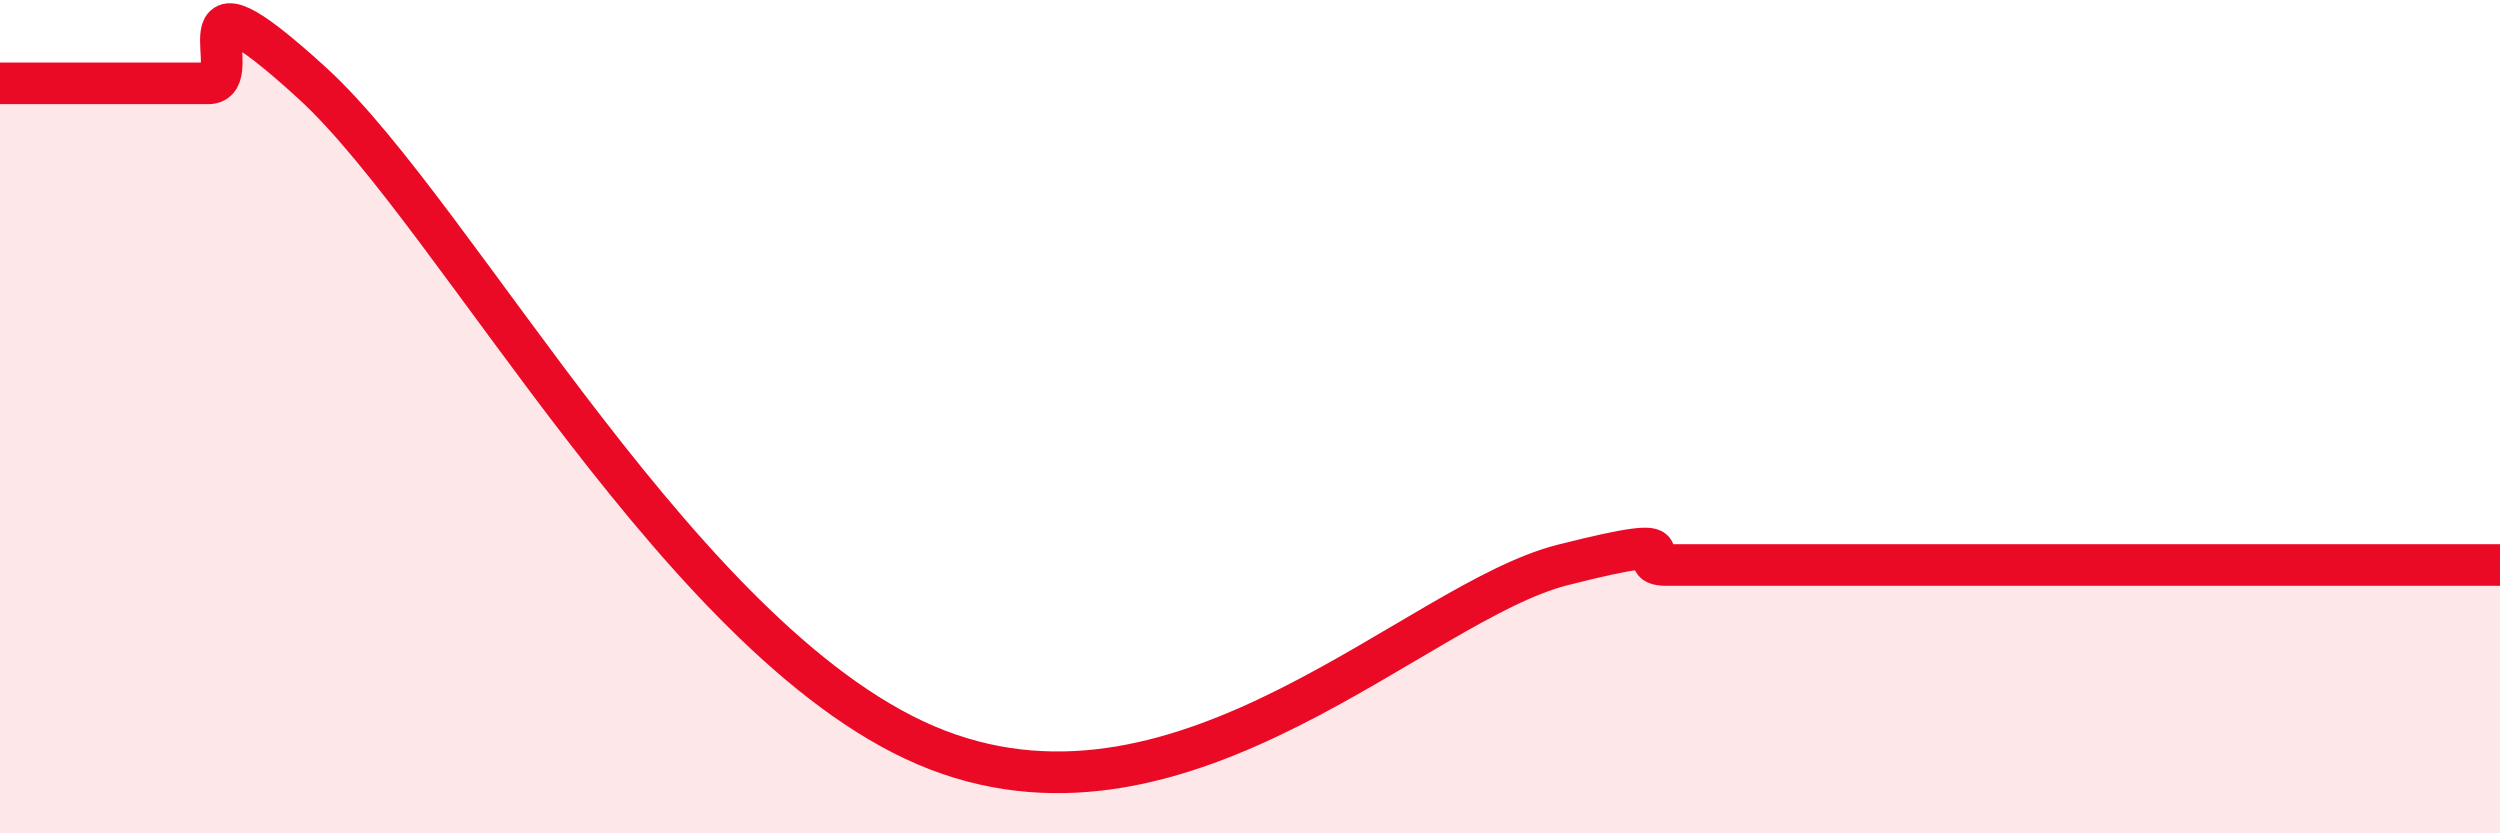
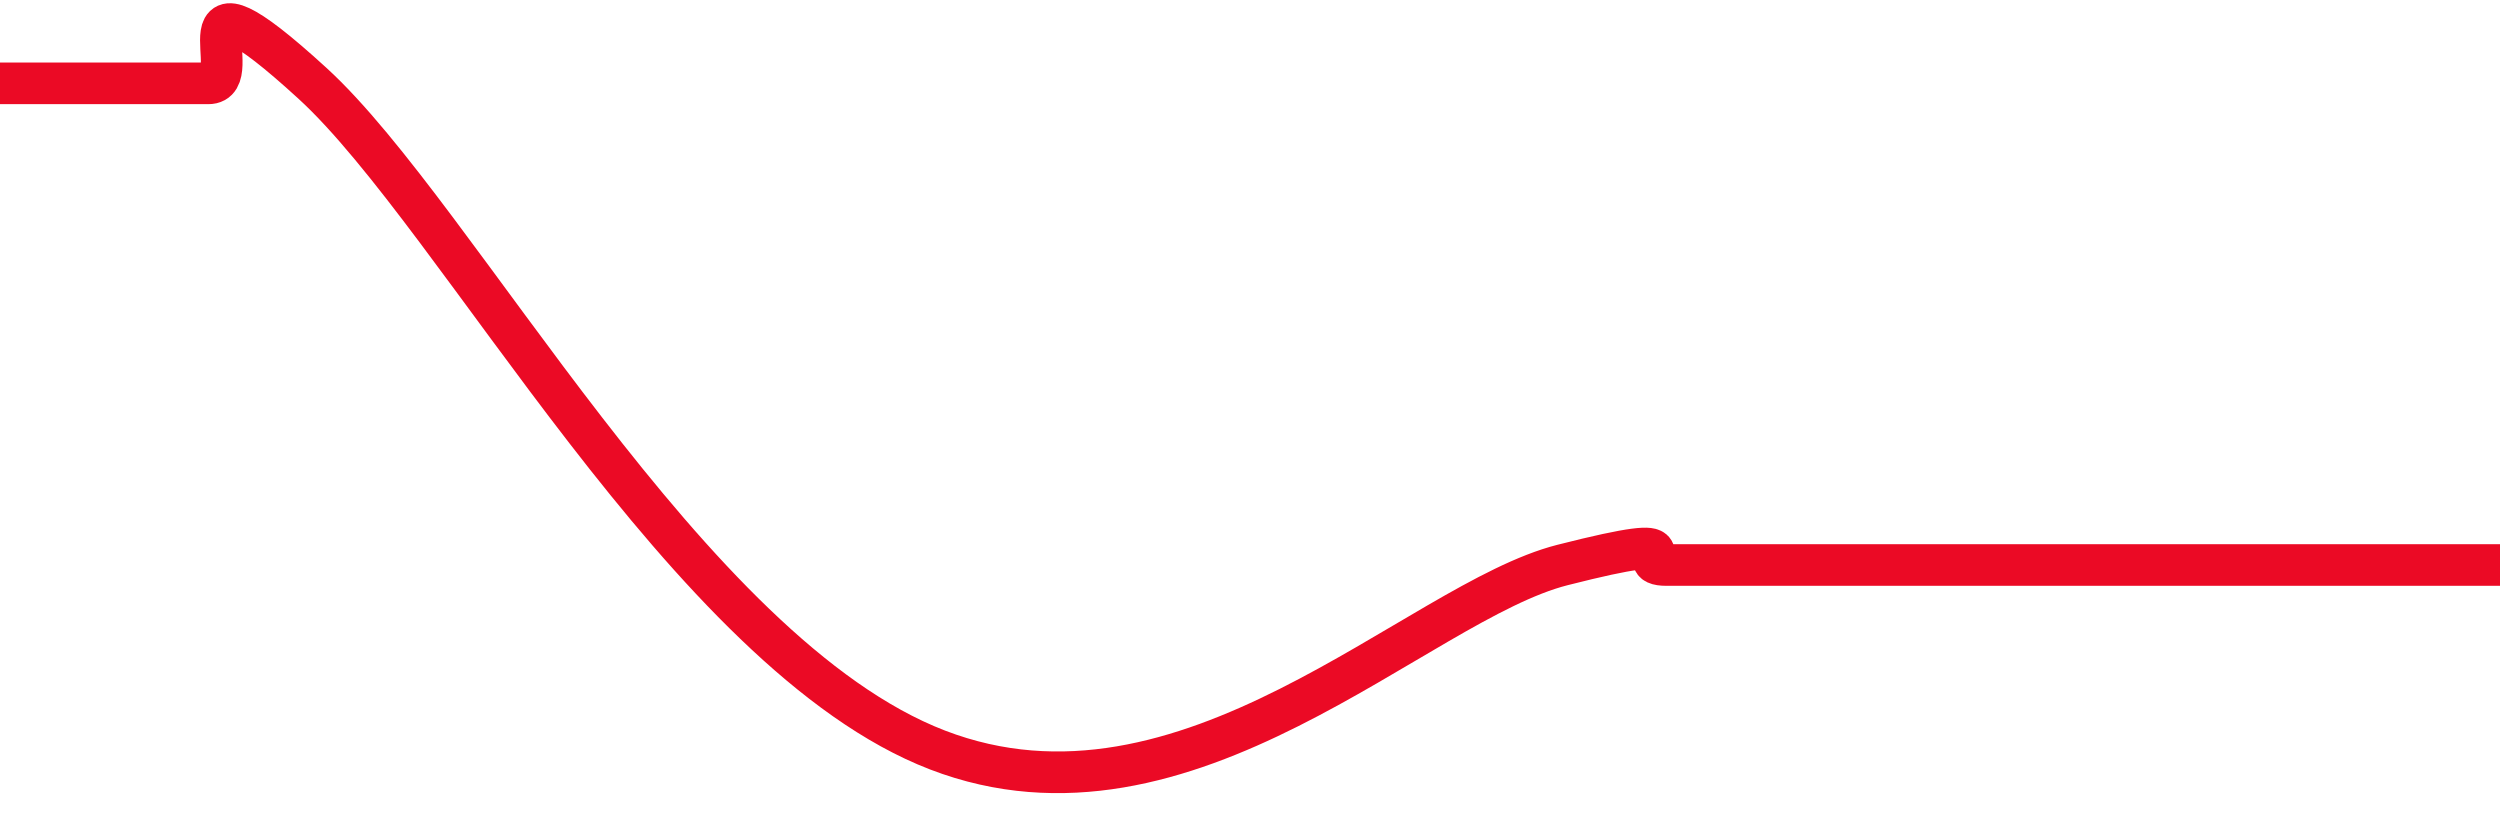
<svg xmlns="http://www.w3.org/2000/svg" width="60" height="20" viewBox="0 0 60 20">
-   <path d="M 0,2 C 0.5,2 1.5,2 2.5,2 C 3.5,2 4,2 5,2 C 6,2 4,-1.2 7.5,2 C 11,5.2 16.5,15.69 22.5,18 C 28.5,20.31 34,14.45 37.5,13.56 C 41,12.67 39,13.56 40,13.56 C 41,13.56 41.5,13.56 42.5,13.56 C 43.5,13.56 44,13.56 45,13.56 C 46,13.56 46.5,13.56 47.5,13.56 C 48.5,13.56 49,13.56 50,13.56 C 51,13.56 51.5,13.56 52.5,13.56 C 53.5,13.56 53.5,13.56 55,13.56 C 56.5,13.56 59,13.56 60,13.56L60 20L0 20Z" fill="#EB0A25" opacity="0.1" stroke-linecap="round" stroke-linejoin="round" />
  <path d="M 0,2 C 0.5,2 1.5,2 2.5,2 C 3.5,2 4,2 5,2 C 6,2 4,-1.2 7.5,2 C 11,5.2 16.5,15.69 22.5,18 C 28.5,20.31 34,14.45 37.5,13.56 C 41,12.67 39,13.56 40,13.56 C 41,13.56 41.5,13.56 42.5,13.56 C 43.5,13.56 44,13.56 45,13.56 C 46,13.56 46.5,13.56 47.5,13.56 C 48.5,13.56 49,13.56 50,13.56 C 51,13.56 51.5,13.56 52.5,13.56 C 53.5,13.56 53.5,13.56 55,13.56 C 56.5,13.56 59,13.56 60,13.56" stroke="#EB0A25" stroke-width="1" fill="none" stroke-linecap="round" stroke-linejoin="round" />
</svg>